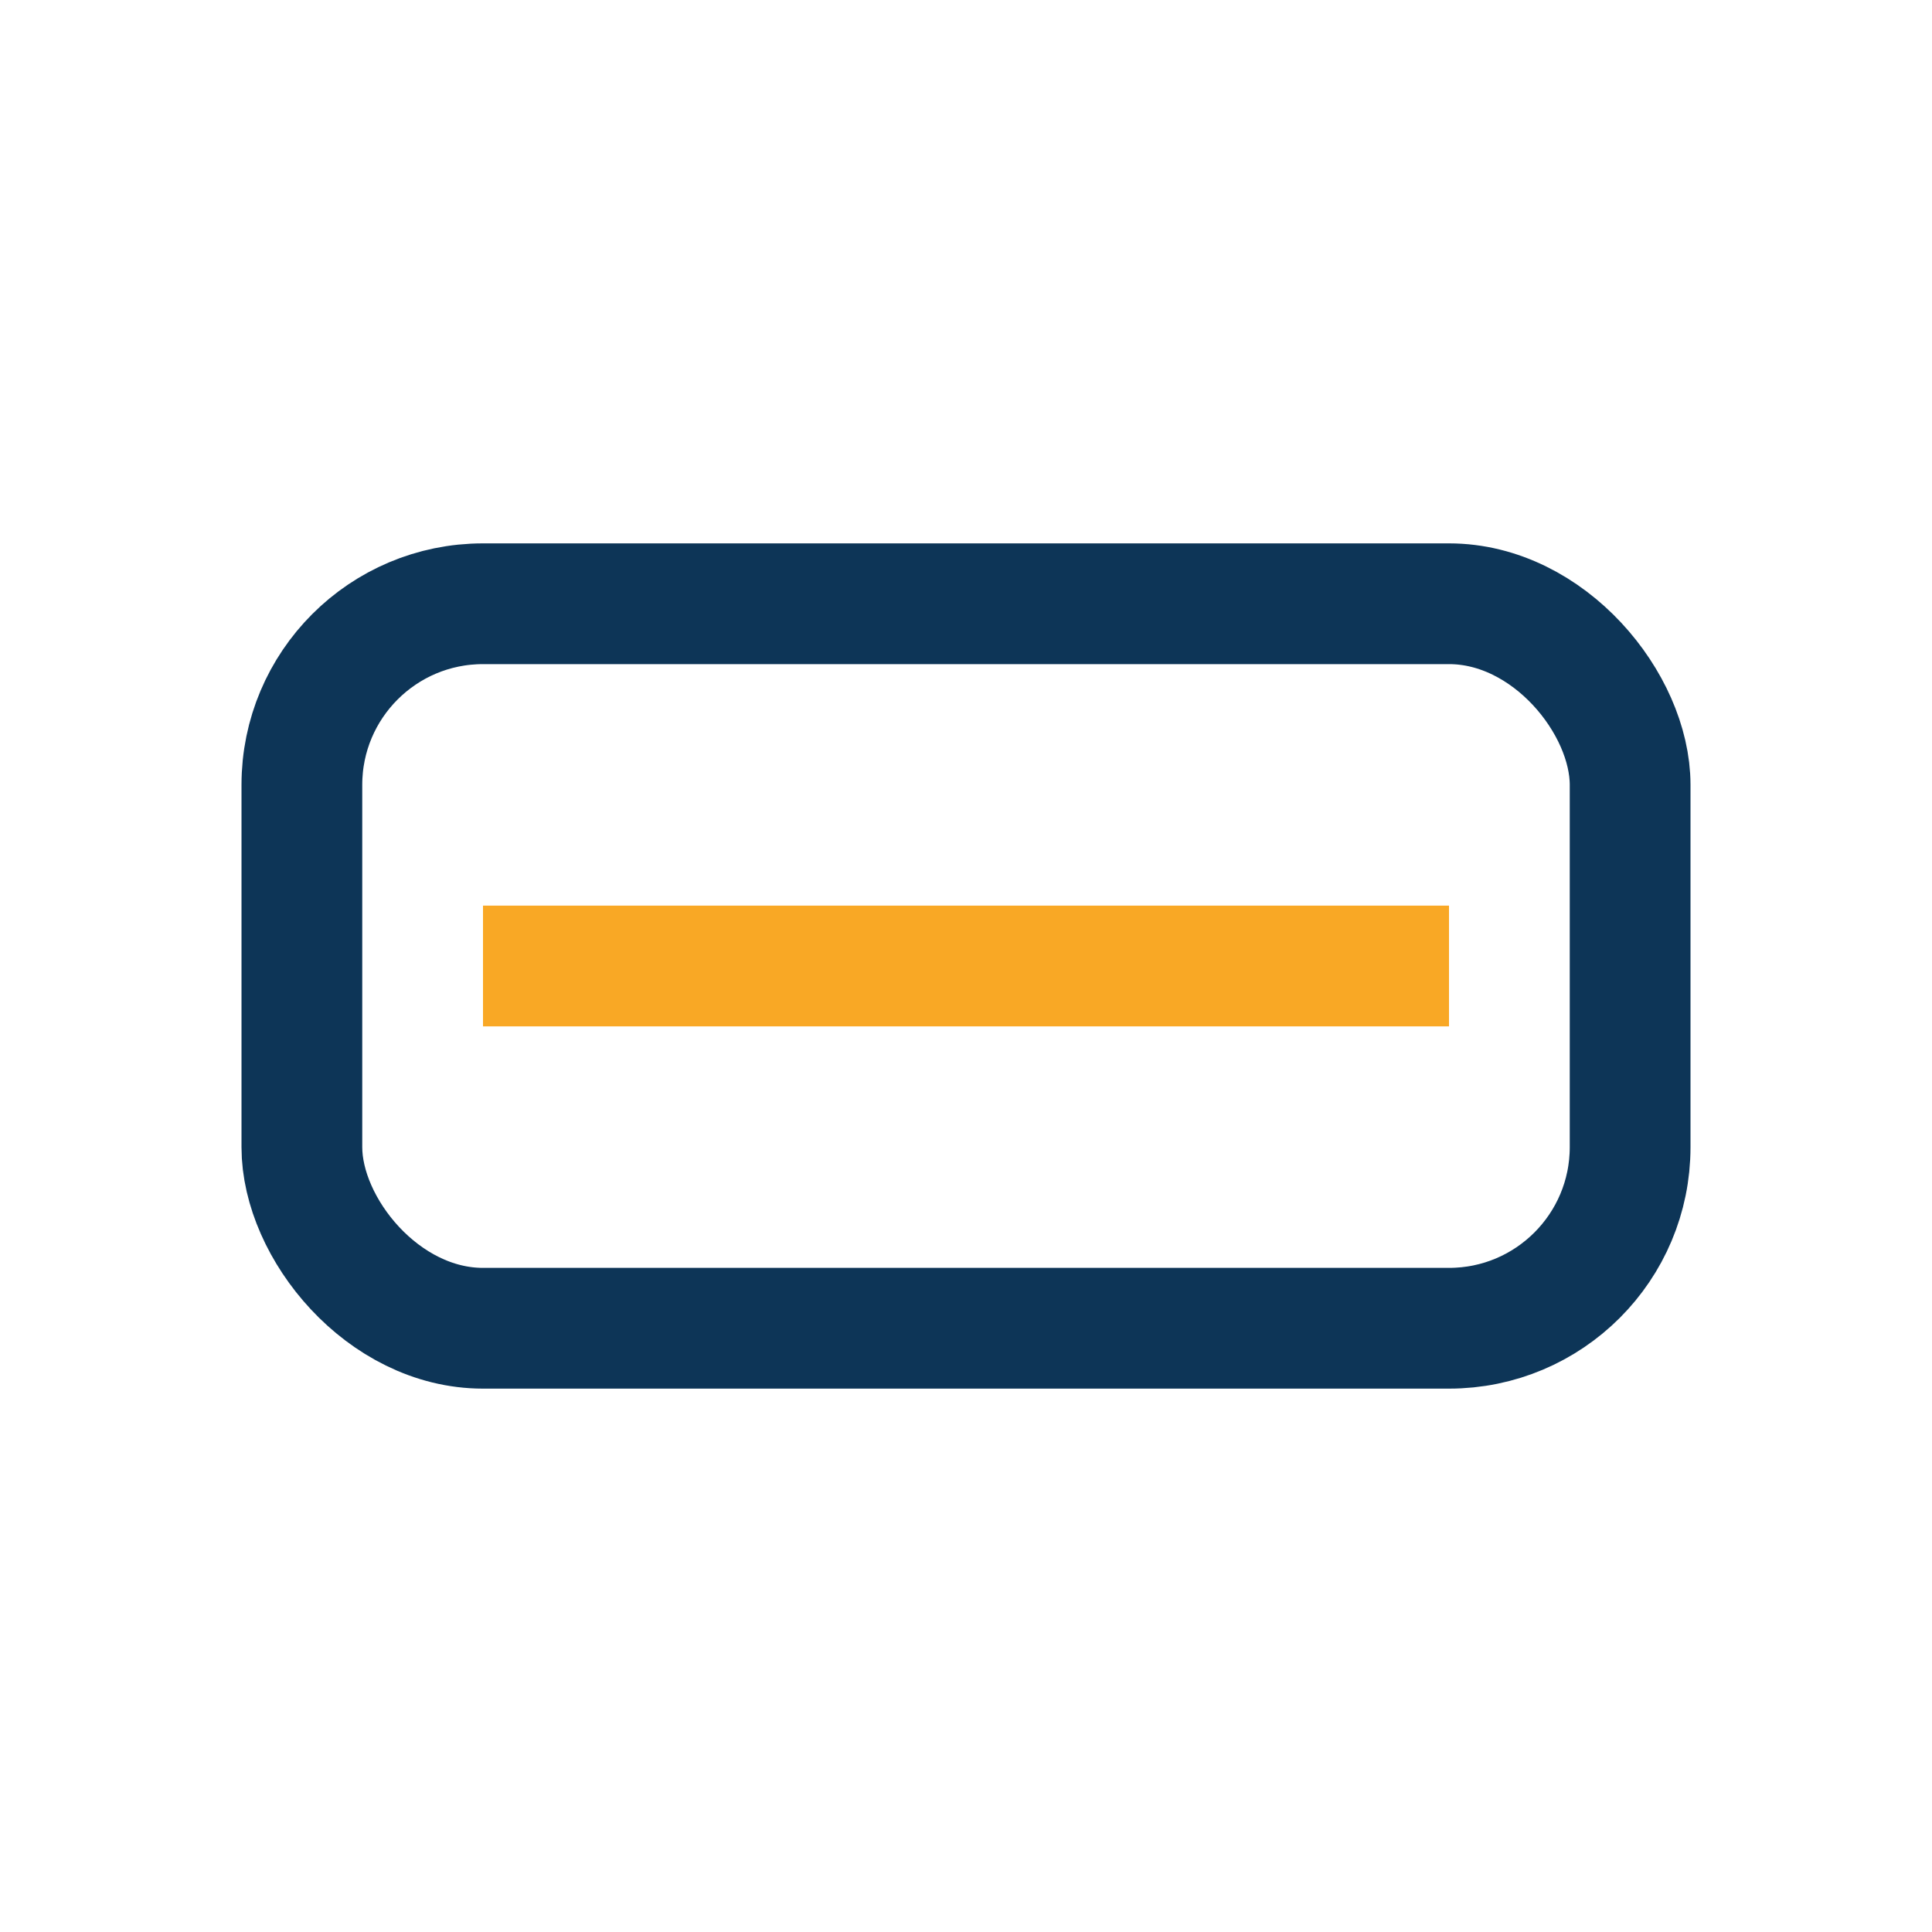
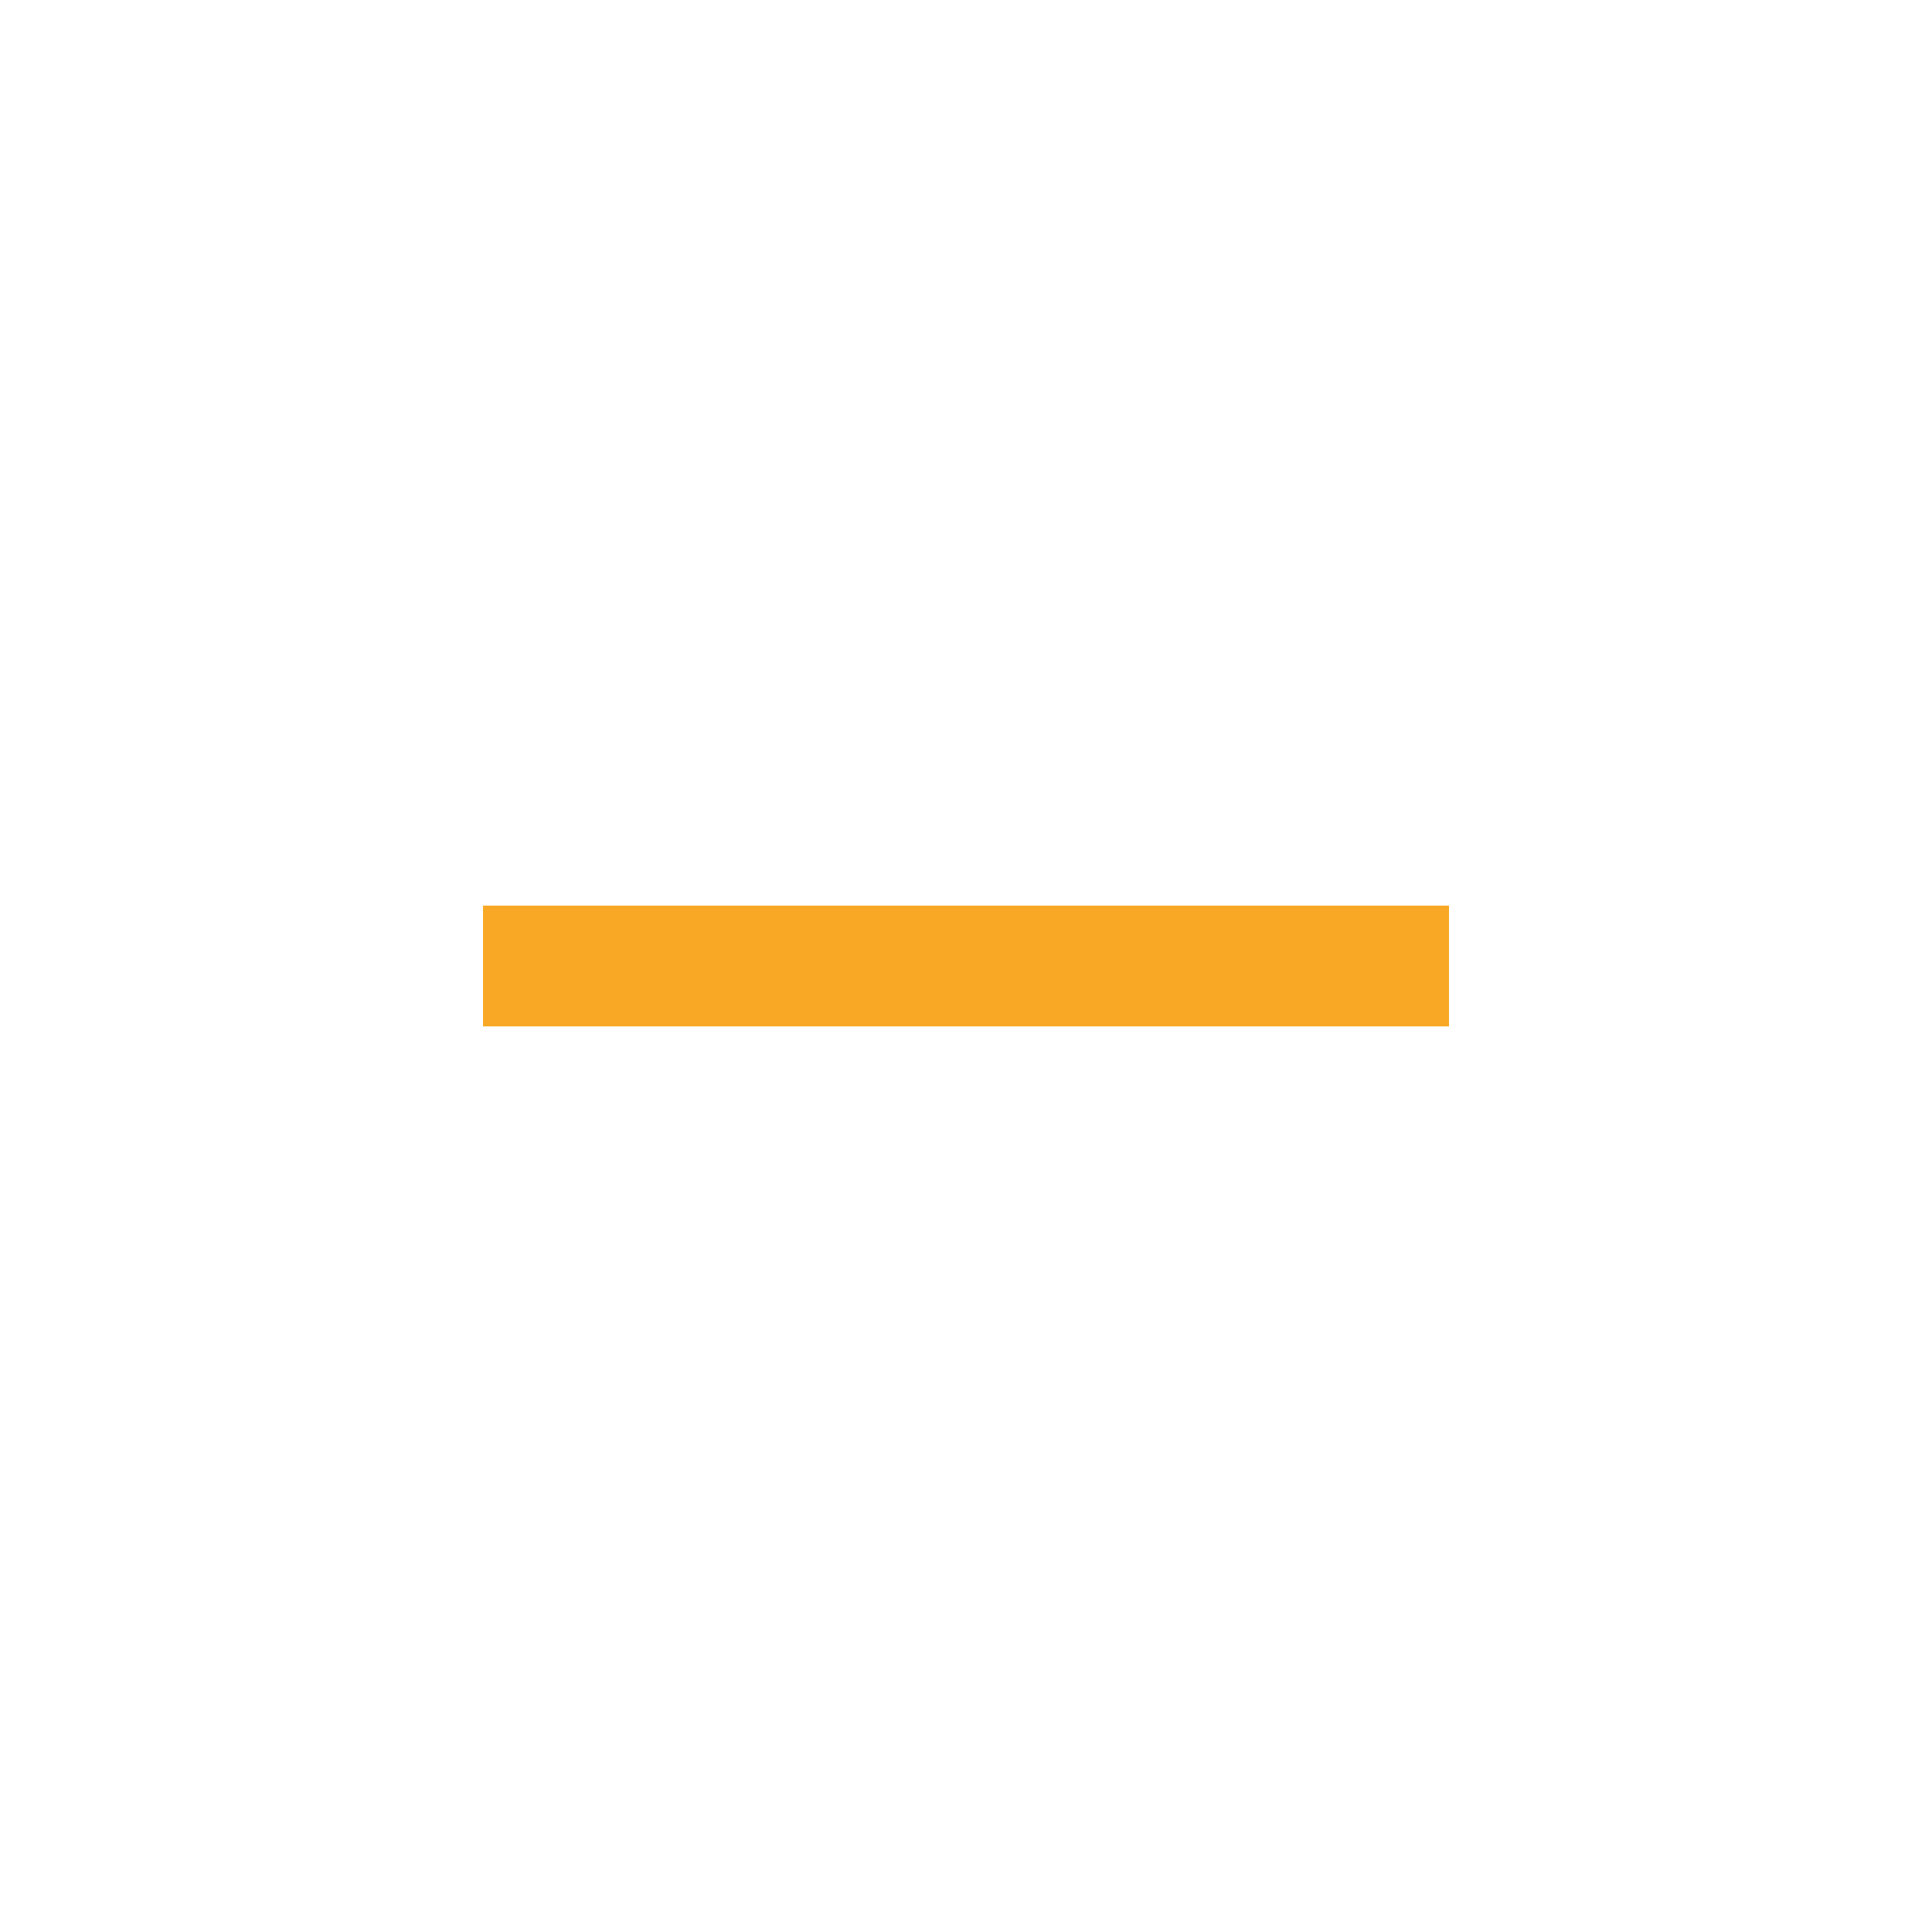
<svg xmlns="http://www.w3.org/2000/svg" width="32" height="32" viewBox="0 0 32 32">
-   <rect x="5" y="10" width="22" height="12" rx="3" fill="none" stroke="#0D3557" stroke-width="2" />
  <path d="M8 16h16" stroke="#F9A825" stroke-width="2" />
</svg>